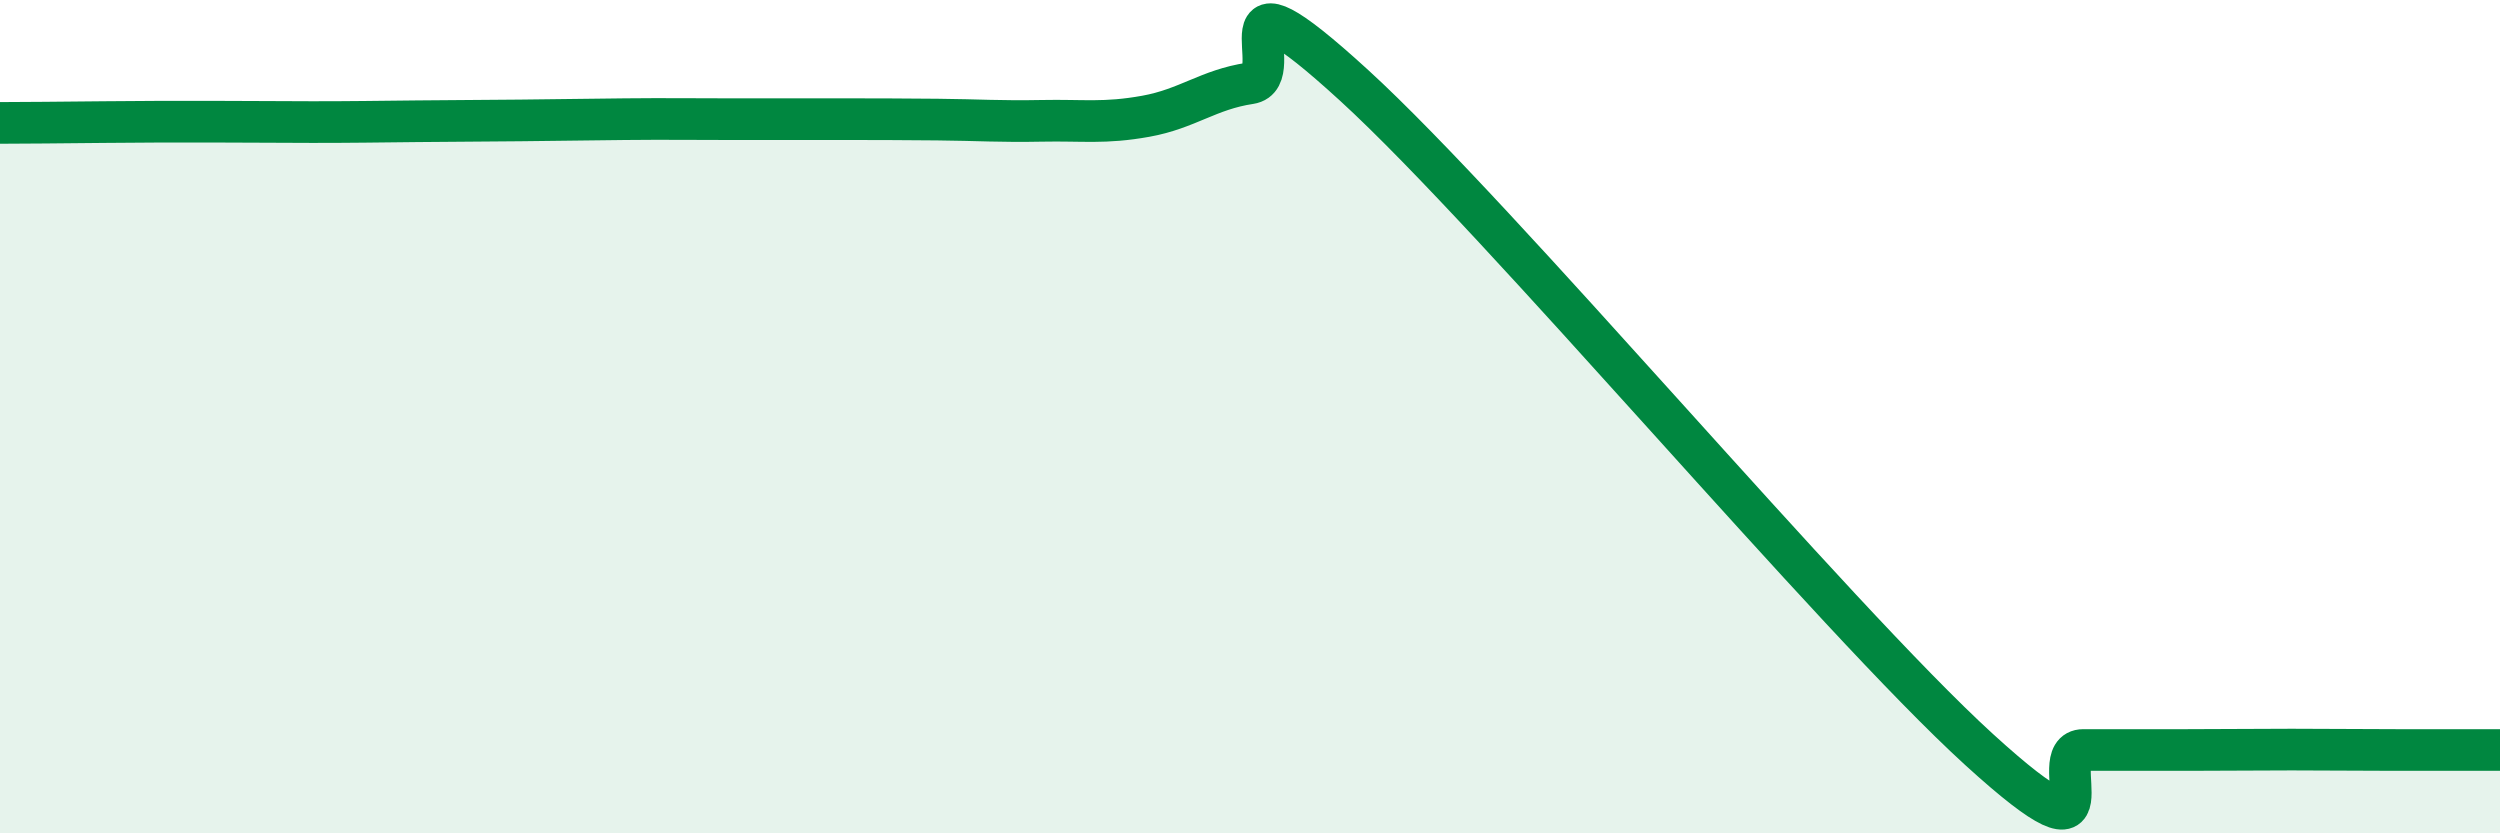
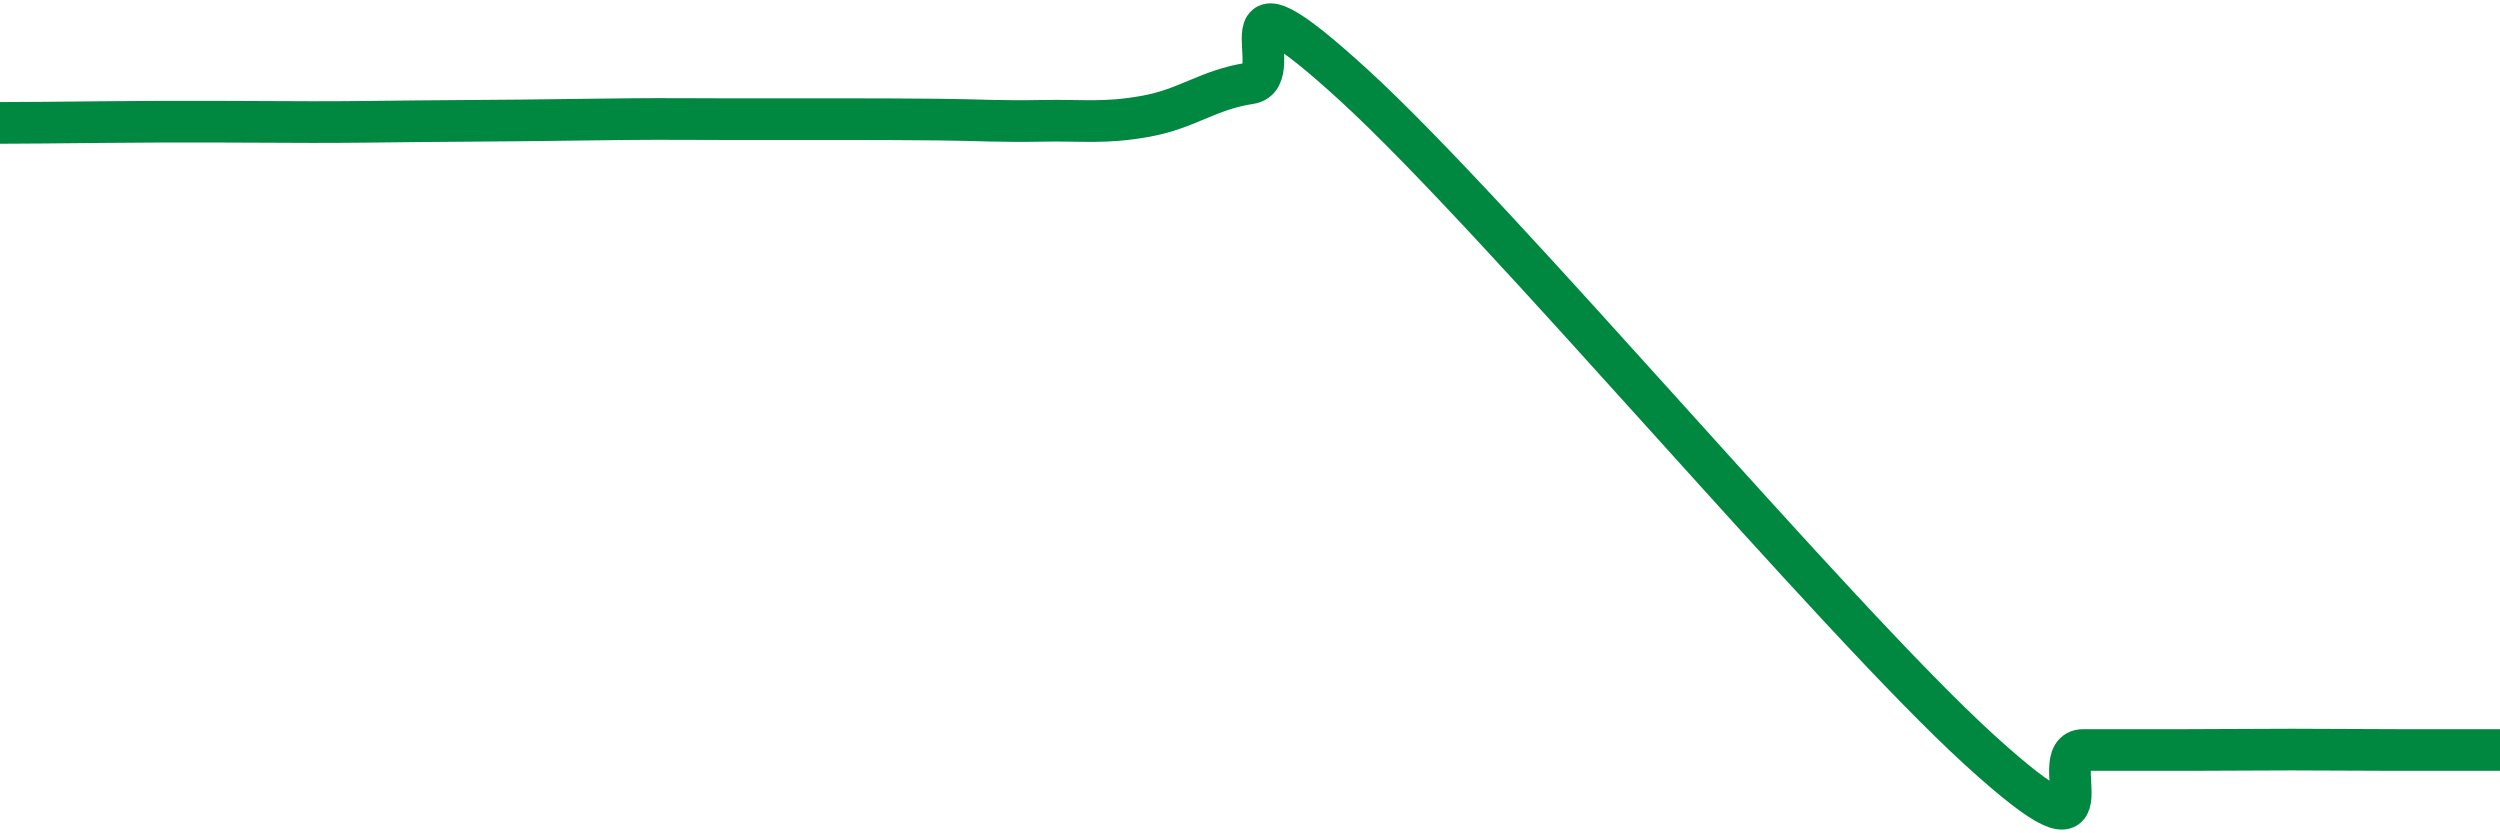
<svg xmlns="http://www.w3.org/2000/svg" width="60" height="20" viewBox="0 0 60 20">
-   <path d="M 0,2.95 C 0.5,2.95 1.5,2.94 2.5,2.93 C 3.5,2.92 4,2.92 5,2.92 C 6,2.92 6.5,2.93 7.5,2.93 C 8.5,2.93 9,2.92 10,2.91 C 11,2.9 11.5,2.9 12.5,2.89 C 13.5,2.88 14,2.87 15,2.86 C 16,2.85 16.5,2.86 17.5,2.86 C 18.5,2.86 19,2.86 20,2.86 C 21,2.86 21.5,2.86 22.5,2.87 C 23.5,2.88 24,2.92 25,2.9 C 26,2.88 26.5,2.97 27.5,2.79 C 28.5,2.61 29,2.15 30,2 C 31,1.85 29,-1.15 32.5,2.05 C 36,5.25 44,14.8 47.5,17.99 C 51,21.18 49,18 50,18 C 51,18 51.5,18 52.5,18 C 53.5,18 54,17.99 55,17.99 C 56,17.99 56.5,18 57.5,18 C 58.5,18 59.5,18 60,18L60 20L0 20Z" fill="#008740" opacity="0.1" stroke-linecap="round" stroke-linejoin="round" />
  <path d="M 0,2.95 C 0.5,2.95 1.5,2.94 2.5,2.93 C 3.5,2.92 4,2.92 5,2.92 C 6,2.92 6.5,2.93 7.5,2.93 C 8.5,2.93 9,2.92 10,2.91 C 11,2.9 11.5,2.9 12.5,2.89 C 13.5,2.88 14,2.87 15,2.86 C 16,2.85 16.5,2.86 17.5,2.86 C 18.5,2.86 19,2.86 20,2.86 C 21,2.86 21.5,2.86 22.5,2.87 C 23.5,2.88 24,2.92 25,2.9 C 26,2.88 26.5,2.97 27.5,2.79 C 28.5,2.61 29,2.15 30,2 C 31,1.85 29,-1.15 32.5,2.05 C 36,5.25 44,14.8 47.5,17.99 C 51,21.18 49,18 50,18 C 51,18 51.5,18 52.5,18 C 53.5,18 54,17.99 55,17.99 C 56,17.99 56.5,18 57.5,18 C 58.5,18 59.5,18 60,18" stroke="#008740" stroke-width="1" fill="none" stroke-linecap="round" stroke-linejoin="round" />
</svg>